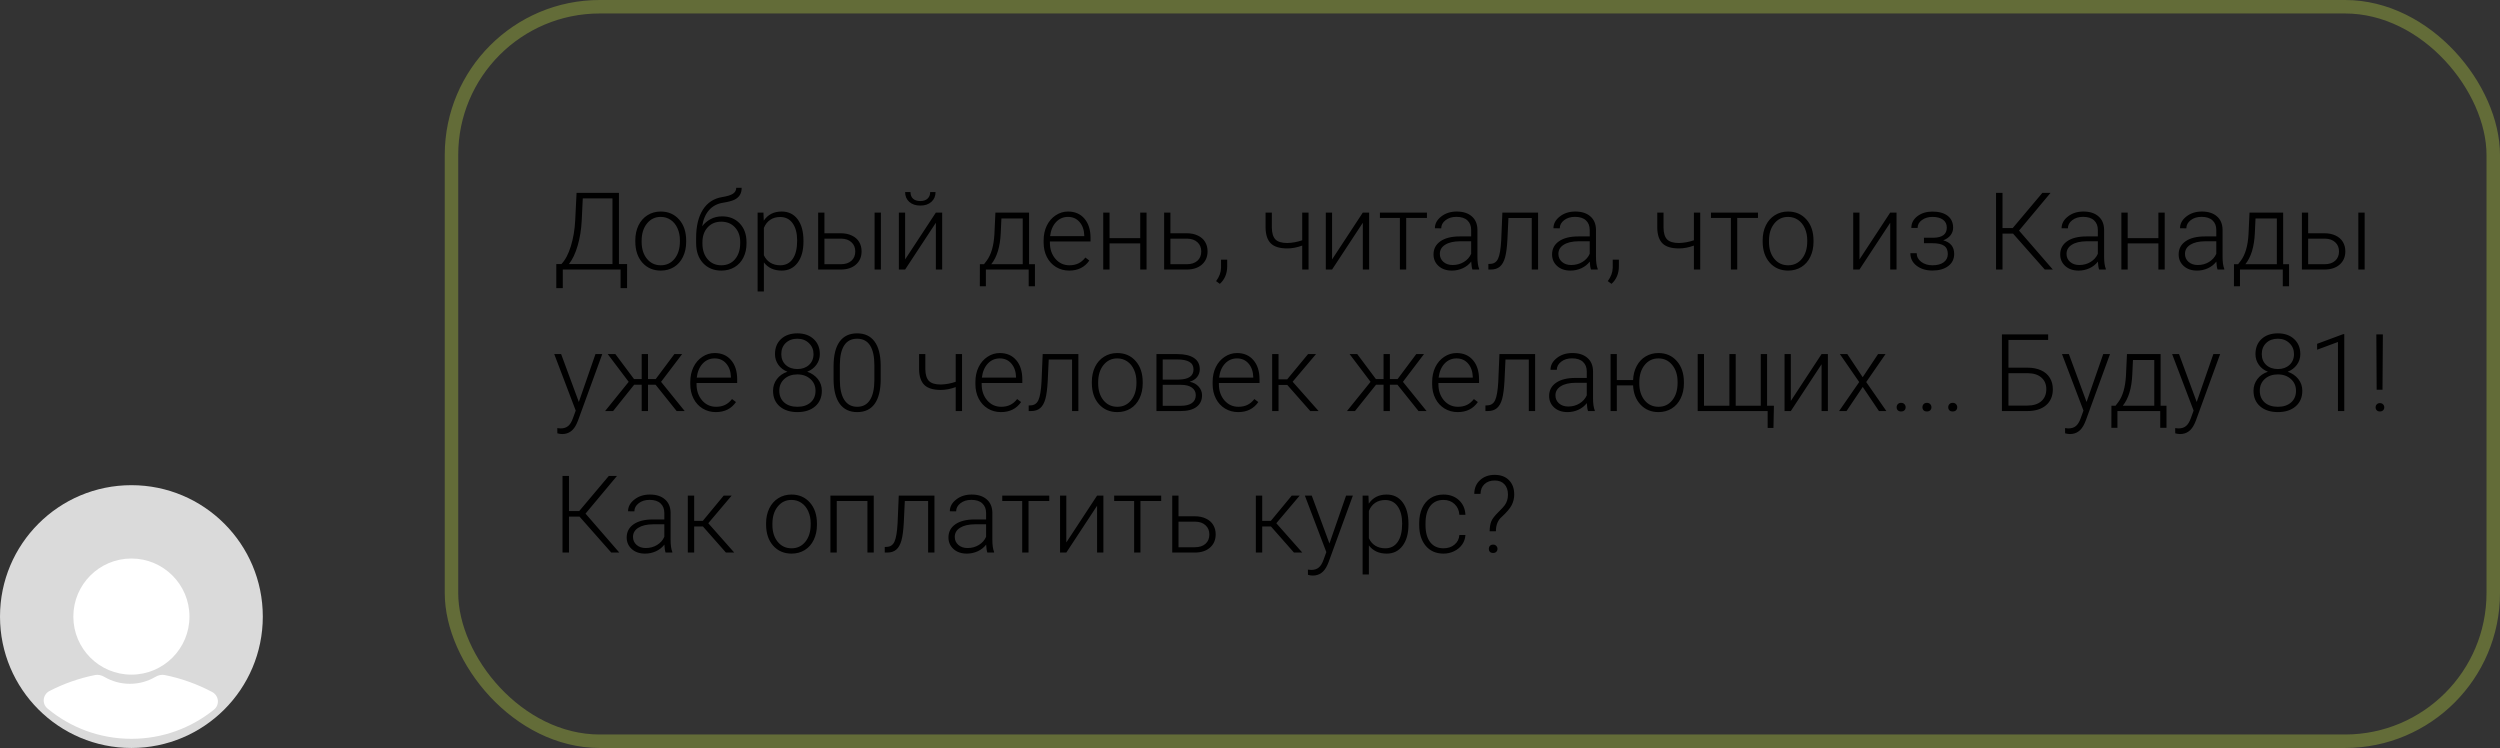
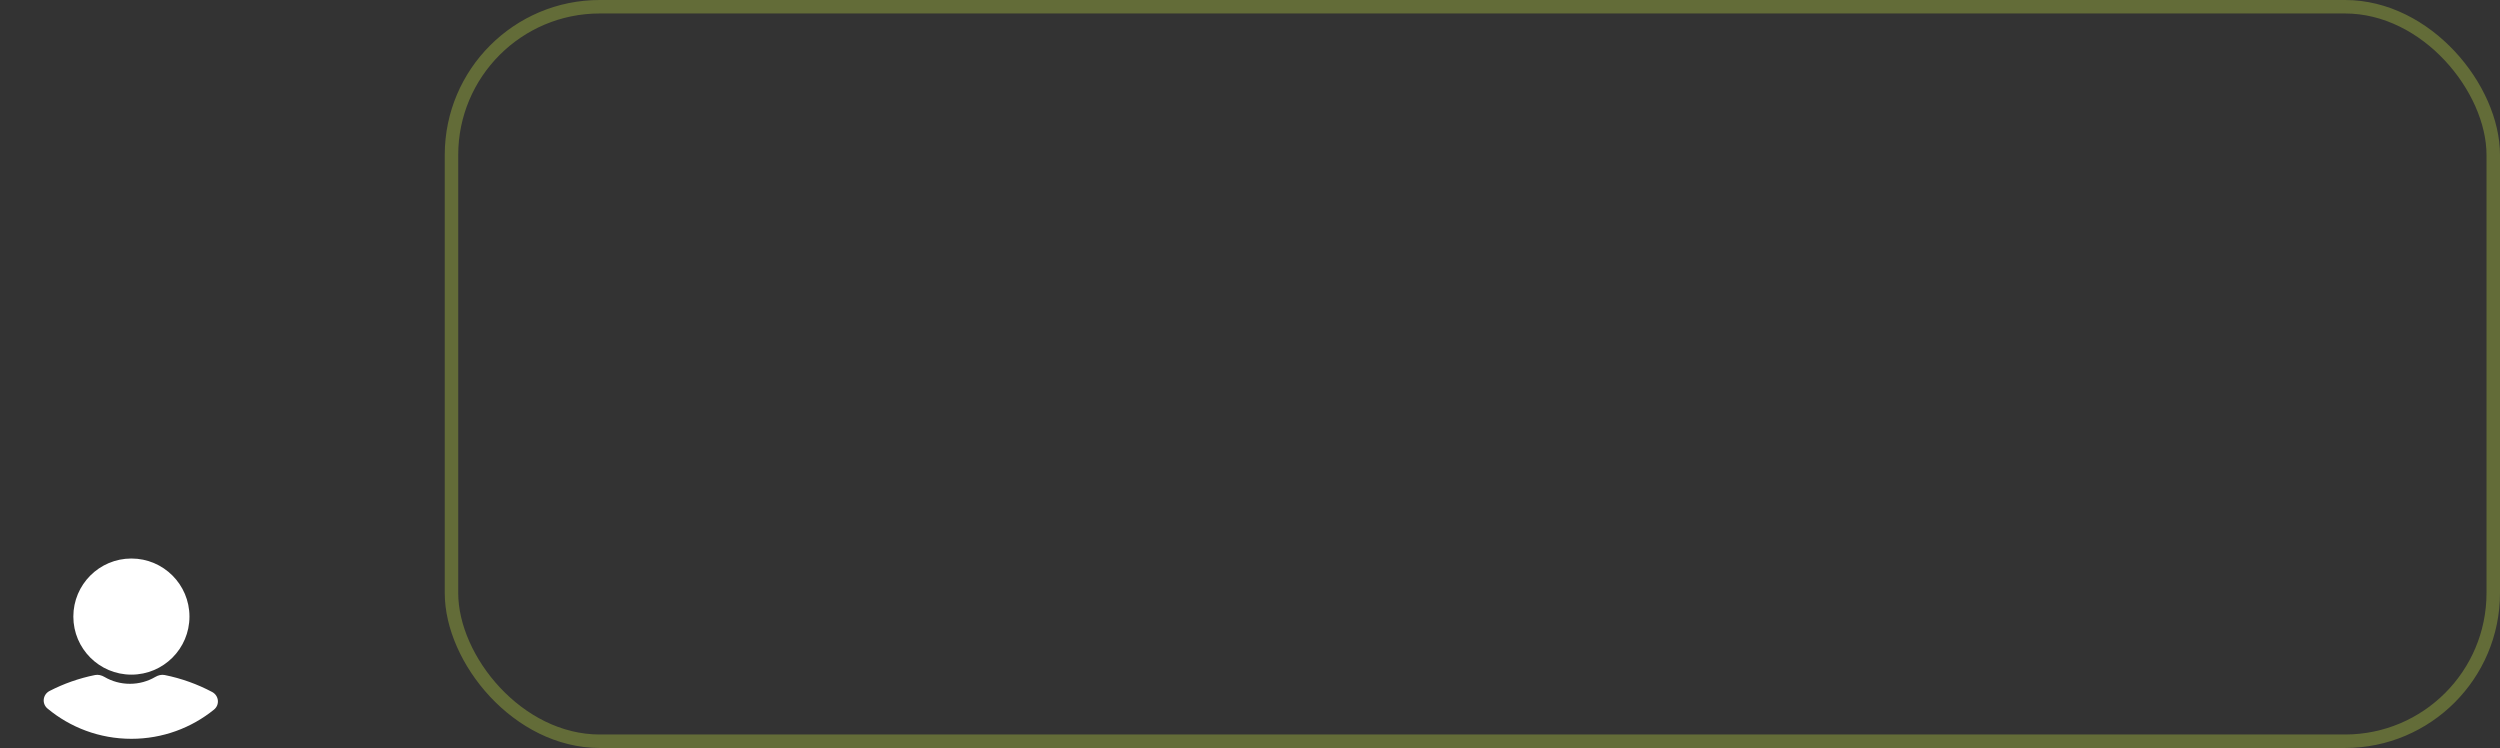
<svg xmlns="http://www.w3.org/2000/svg" width="371" height="111" viewBox="0 0 371 111" fill="none">
  <rect x="0" y="0" width="371" height="111" fill="#333333" stroke="none" />
-   <path d="M91.852 39.188H93.062L93.055 42.758H92.094V40H83.516V42.758H82.555V39.188H83.312C83.891 38.583 84.357 37.703 84.711 36.547C85.07 35.385 85.287 34.115 85.359 32.734L85.562 28.625H91.852V39.188ZM84.43 39.188H90.891V29.445H86.484L86.328 32.703C86.26 34.057 86.06 35.305 85.727 36.445C85.398 37.586 84.966 38.5 84.43 39.188ZM94.281 35.648C94.281 34.836 94.438 34.104 94.75 33.453C95.068 32.802 95.513 32.297 96.086 31.938C96.664 31.573 97.318 31.391 98.047 31.391C99.172 31.391 100.083 31.787 100.781 32.578C101.479 33.365 101.828 34.409 101.828 35.711V35.906C101.828 36.724 101.669 37.461 101.352 38.117C101.039 38.768 100.596 39.271 100.023 39.625C99.451 39.979 98.797 40.156 98.062 40.156C96.943 40.156 96.031 39.763 95.328 38.977C94.63 38.185 94.281 37.138 94.281 35.836V35.648ZM95.219 35.906C95.219 36.917 95.479 37.747 96 38.398C96.526 39.044 97.213 39.367 98.062 39.367C98.906 39.367 99.588 39.044 100.109 38.398C100.635 37.747 100.898 36.891 100.898 35.828V35.648C100.898 35.003 100.779 34.411 100.539 33.875C100.299 33.339 99.963 32.925 99.531 32.633C99.099 32.336 98.604 32.188 98.047 32.188C97.213 32.188 96.534 32.516 96.008 33.172C95.482 33.823 95.219 34.677 95.219 35.734V35.906ZM107.172 32.109C108.245 32.109 109.115 32.461 109.781 33.164C110.448 33.862 110.781 34.789 110.781 35.945V36.148C110.781 36.914 110.628 37.604 110.32 38.219C110.018 38.828 109.581 39.305 109.008 39.648C108.44 39.987 107.786 40.156 107.047 40.156C105.932 40.156 105.029 39.786 104.336 39.047C103.648 38.302 103.305 37.31 103.305 36.07V35.32C103.305 33.57 103.638 32.172 104.305 31.125C104.971 30.078 105.919 29.453 107.148 29.25C107.924 29.125 108.469 28.956 108.781 28.742C109.099 28.529 109.258 28.237 109.258 27.867H110.062C110.062 28.305 109.971 28.667 109.789 28.953C109.607 29.24 109.333 29.471 108.969 29.648C108.604 29.82 108.047 29.966 107.297 30.086C106.438 30.221 105.745 30.588 105.219 31.188C104.698 31.781 104.359 32.578 104.203 33.578C104.536 33.141 104.953 32.786 105.453 32.516C105.958 32.245 106.531 32.109 107.172 32.109ZM104.242 35.953V36.148C104.242 37.102 104.5 37.878 105.016 38.477C105.531 39.07 106.208 39.367 107.047 39.367C107.891 39.367 108.568 39.068 109.078 38.469C109.589 37.865 109.844 37.073 109.844 36.094V35.891C109.844 35.01 109.583 34.292 109.062 33.734C108.547 33.177 107.87 32.898 107.031 32.898C106.193 32.898 105.518 33.182 105.008 33.75C104.497 34.312 104.242 35.047 104.242 35.953ZM119.234 35.859C119.234 37.177 118.943 38.224 118.359 39C117.776 39.771 116.995 40.156 116.016 40.156C114.859 40.156 113.974 39.75 113.359 38.938V43.25H112.43V31.547H113.297L113.344 32.742C113.953 31.841 114.836 31.391 115.992 31.391C117.003 31.391 117.794 31.773 118.367 32.539C118.945 33.305 119.234 34.367 119.234 35.727V35.859ZM118.297 35.695C118.297 34.617 118.076 33.766 117.633 33.141C117.19 32.516 116.573 32.203 115.781 32.203C115.208 32.203 114.716 32.341 114.305 32.617C113.893 32.893 113.578 33.294 113.359 33.82V37.875C113.583 38.359 113.904 38.729 114.32 38.984C114.737 39.24 115.229 39.367 115.797 39.367C116.583 39.367 117.195 39.055 117.633 38.43C118.076 37.8 118.297 36.888 118.297 35.695ZM122.344 34.617H124.781C125.406 34.617 125.953 34.732 126.422 34.961C126.896 35.185 127.253 35.497 127.492 35.898C127.737 36.3 127.859 36.766 127.859 37.297C127.859 38.115 127.578 38.771 127.016 39.266C126.458 39.755 125.703 40 124.75 40H121.414V31.547H122.344V34.617ZM122.344 35.414V39.211H124.766C125.438 39.211 125.964 39.042 126.344 38.703C126.729 38.365 126.922 37.901 126.922 37.312C126.922 36.75 126.734 36.297 126.359 35.953C125.99 35.604 125.482 35.425 124.836 35.414H122.344ZM130.727 40H129.789V31.547H130.727V40ZM138.883 31.547H139.82V40H138.883V33.055L134.32 40H133.391V31.547H134.32V38.5L138.883 31.547ZM138.836 28.5C138.836 29.099 138.63 29.583 138.219 29.953C137.812 30.323 137.266 30.508 136.578 30.508C135.901 30.508 135.354 30.326 134.938 29.961C134.526 29.591 134.32 29.104 134.32 28.5H135.117C135.117 28.932 135.245 29.263 135.5 29.492C135.76 29.721 136.12 29.836 136.578 29.836C137.036 29.836 137.393 29.716 137.648 29.477C137.909 29.237 138.039 28.912 138.039 28.5H138.836ZM146.023 39.211L146.438 38.672C147.094 37.781 147.471 36.479 147.57 34.766L147.719 31.547H152.711V39.211H153.586V42.484H152.656V40H146.305V42.484H145.406L145.414 39.211H146.023ZM147.102 39.211H151.773V32.422H148.609L148.508 34.617C148.414 36.633 147.945 38.164 147.102 39.211ZM158.664 40.156C157.945 40.156 157.294 39.979 156.711 39.625C156.133 39.271 155.682 38.779 155.359 38.148C155.036 37.513 154.875 36.802 154.875 36.016V35.68C154.875 34.867 155.031 34.135 155.344 33.484C155.661 32.833 156.102 32.323 156.664 31.953C157.227 31.578 157.836 31.391 158.492 31.391C159.518 31.391 160.331 31.742 160.93 32.445C161.534 33.143 161.836 34.099 161.836 35.312V35.836H155.805V36.016C155.805 36.974 156.078 37.773 156.625 38.414C157.177 39.05 157.87 39.367 158.703 39.367C159.203 39.367 159.643 39.276 160.023 39.094C160.409 38.911 160.758 38.62 161.07 38.219L161.656 38.664C160.969 39.659 159.971 40.156 158.664 40.156ZM158.492 32.188C157.789 32.188 157.195 32.445 156.711 32.961C156.232 33.477 155.94 34.169 155.836 35.039H160.906V34.938C160.88 34.125 160.648 33.464 160.211 32.953C159.773 32.443 159.201 32.188 158.492 32.188ZM170.148 40H169.211V36.125H164.656V40H163.719V31.547H164.656V35.336H169.211V31.547H170.148V40ZM173.688 34.617H176.125C176.75 34.617 177.297 34.732 177.766 34.961C178.24 35.185 178.596 35.497 178.836 35.898C179.081 36.3 179.203 36.766 179.203 37.297C179.203 38.115 178.922 38.771 178.359 39.266C177.802 39.755 177.047 40 176.094 40H172.758V31.547H173.688V34.617ZM173.688 35.414V39.211H176.109C176.781 39.211 177.307 39.042 177.688 38.703C178.073 38.365 178.266 37.901 178.266 37.312C178.266 36.75 178.078 36.297 177.703 35.953C177.333 35.604 176.826 35.425 176.18 35.414H173.688ZM181.023 42.125L180.469 41.719C180.943 41.083 181.188 40.425 181.203 39.742V38.531H182.117V39.508C182.117 40.591 181.753 41.464 181.023 42.125ZM194.188 40H193.25V36.445C192.479 36.727 191.742 36.867 191.039 36.867C189.919 36.867 189.107 36.622 188.602 36.133C188.096 35.638 187.833 34.87 187.812 33.828V31.547H188.742V33.781C188.753 34.589 188.93 35.172 189.273 35.531C189.622 35.885 190.211 36.062 191.039 36.062C191.794 36.042 192.531 35.906 193.25 35.656V31.547H194.188V40ZM202.242 31.547H203.18V40H202.242V33.055L197.68 40H196.75V31.547H197.68V38.5L202.242 31.547ZM211.758 32.344H208.68V40H207.742V32.344H204.781V31.547H211.758V32.344ZM218.508 40C218.414 39.734 218.354 39.341 218.328 38.82C218 39.247 217.581 39.578 217.07 39.812C216.565 40.042 216.029 40.156 215.461 40.156C214.648 40.156 213.99 39.93 213.484 39.477C212.984 39.023 212.734 38.45 212.734 37.758C212.734 36.935 213.076 36.284 213.758 35.805C214.445 35.325 215.401 35.086 216.625 35.086H218.32V34.125C218.32 33.521 218.133 33.047 217.758 32.703C217.388 32.354 216.846 32.18 216.133 32.18C215.482 32.18 214.943 32.346 214.516 32.68C214.089 33.013 213.875 33.414 213.875 33.883L212.938 33.875C212.938 33.203 213.25 32.622 213.875 32.133C214.5 31.638 215.268 31.391 216.18 31.391C217.122 31.391 217.865 31.628 218.406 32.102C218.953 32.57 219.234 33.227 219.25 34.07V38.07C219.25 38.888 219.336 39.5 219.508 39.906V40H218.508ZM215.57 39.328C216.195 39.328 216.753 39.177 217.242 38.875C217.737 38.573 218.096 38.169 218.32 37.664V35.805H216.648C215.716 35.815 214.987 35.987 214.461 36.32C213.935 36.648 213.672 37.102 213.672 37.68C213.672 38.154 213.846 38.547 214.195 38.859C214.549 39.172 215.008 39.328 215.57 39.328ZM228.25 31.547V40H227.312V32.352H223.852L223.703 35.516C223.641 36.688 223.523 37.583 223.352 38.203C223.18 38.818 222.924 39.271 222.586 39.562C222.247 39.854 221.797 40 221.234 40H220.875V39.172L221.164 39.156C221.701 39.146 222.086 38.885 222.32 38.375C222.555 37.865 222.708 36.953 222.781 35.641L222.953 31.547H228.25ZM236.102 40C236.008 39.734 235.948 39.341 235.922 38.82C235.594 39.247 235.174 39.578 234.664 39.812C234.159 40.042 233.622 40.156 233.055 40.156C232.242 40.156 231.583 39.93 231.078 39.477C230.578 39.023 230.328 38.45 230.328 37.758C230.328 36.935 230.669 36.284 231.352 35.805C232.039 35.325 232.995 35.086 234.219 35.086H235.914V34.125C235.914 33.521 235.727 33.047 235.352 32.703C234.982 32.354 234.44 32.18 233.727 32.18C233.076 32.18 232.536 32.346 232.109 32.68C231.682 33.013 231.469 33.414 231.469 33.883L230.531 33.875C230.531 33.203 230.844 32.622 231.469 32.133C232.094 31.638 232.862 31.391 233.773 31.391C234.716 31.391 235.458 31.628 236 32.102C236.547 32.57 236.828 33.227 236.844 34.07V38.07C236.844 38.888 236.93 39.5 237.102 39.906V40H236.102ZM233.164 39.328C233.789 39.328 234.346 39.177 234.836 38.875C235.331 38.573 235.69 38.169 235.914 37.664V35.805H234.242C233.31 35.815 232.581 35.987 232.055 36.32C231.529 36.648 231.266 37.102 231.266 37.68C231.266 38.154 231.44 38.547 231.789 38.859C232.143 39.172 232.602 39.328 233.164 39.328ZM239.148 42.125L238.594 41.719C239.068 41.083 239.312 40.425 239.328 39.742V38.531H240.242V39.508C240.242 40.591 239.878 41.464 239.148 42.125ZM252.312 40H251.375V36.445C250.604 36.727 249.867 36.867 249.164 36.867C248.044 36.867 247.232 36.622 246.727 36.133C246.221 35.638 245.958 34.87 245.938 33.828V31.547H246.867V33.781C246.878 34.589 247.055 35.172 247.398 35.531C247.747 35.885 248.336 36.062 249.164 36.062C249.919 36.042 250.656 35.906 251.375 35.656V31.547H252.312V40ZM260.883 32.344H257.805V40H256.867V32.344H253.906V31.547H260.883V32.344ZM261.578 35.648C261.578 34.836 261.734 34.104 262.047 33.453C262.365 32.802 262.81 32.297 263.383 31.938C263.961 31.573 264.615 31.391 265.344 31.391C266.469 31.391 267.38 31.787 268.078 32.578C268.776 33.365 269.125 34.409 269.125 35.711V35.906C269.125 36.724 268.966 37.461 268.648 38.117C268.336 38.768 267.893 39.271 267.32 39.625C266.747 39.979 266.094 40.156 265.359 40.156C264.24 40.156 263.328 39.763 262.625 38.977C261.927 38.185 261.578 37.138 261.578 35.836V35.648ZM262.516 35.906C262.516 36.917 262.776 37.747 263.297 38.398C263.823 39.044 264.51 39.367 265.359 39.367C266.203 39.367 266.885 39.044 267.406 38.398C267.932 37.747 268.195 36.891 268.195 35.828V35.648C268.195 35.003 268.076 34.411 267.836 33.875C267.596 33.339 267.26 32.925 266.828 32.633C266.396 32.336 265.901 32.188 265.344 32.188C264.51 32.188 263.831 32.516 263.305 33.172C262.779 33.823 262.516 34.677 262.516 35.734V35.906ZM280.508 31.547H281.445V40H280.508V33.055L275.945 40H275.016V31.547H275.945V38.5L280.508 31.547ZM288.906 33.781C288.906 33.271 288.716 32.878 288.336 32.602C287.956 32.325 287.432 32.188 286.766 32.188C286.161 32.188 285.643 32.344 285.211 32.656C284.784 32.964 284.57 33.354 284.57 33.828H283.641C283.641 33.125 283.94 32.544 284.539 32.086C285.143 31.628 285.885 31.398 286.766 31.398C287.734 31.398 288.49 31.607 289.031 32.023C289.573 32.44 289.844 33.031 289.844 33.797C289.844 34.203 289.719 34.57 289.469 34.898C289.219 35.227 288.854 35.482 288.375 35.664C289.458 35.961 290 36.633 290 37.68C290 38.44 289.706 39.042 289.117 39.484C288.529 39.927 287.747 40.148 286.773 40.148C285.831 40.148 285.049 39.911 284.43 39.438C283.81 38.964 283.5 38.344 283.5 37.578H284.438C284.438 38.089 284.661 38.516 285.109 38.859C285.562 39.198 286.117 39.367 286.773 39.367C287.487 39.367 288.044 39.219 288.445 38.922C288.852 38.62 289.055 38.211 289.055 37.695C289.055 37.128 288.87 36.719 288.5 36.469C288.13 36.219 287.565 36.094 286.805 36.094H285.516V35.281H286.961C288.258 35.25 288.906 34.75 288.906 33.781ZM298.734 34.664H297.172V40H296.211V28.625H297.172V33.844H298.688L303.086 28.625H304.297L299.625 34.219L304.641 40H303.445L298.734 34.664ZM311.508 40C311.414 39.734 311.354 39.341 311.328 38.82C311 39.247 310.581 39.578 310.07 39.812C309.565 40.042 309.029 40.156 308.461 40.156C307.648 40.156 306.99 39.93 306.484 39.477C305.984 39.023 305.734 38.45 305.734 37.758C305.734 36.935 306.076 36.284 306.758 35.805C307.445 35.325 308.401 35.086 309.625 35.086H311.32V34.125C311.32 33.521 311.133 33.047 310.758 32.703C310.388 32.354 309.846 32.18 309.133 32.18C308.482 32.18 307.943 32.346 307.516 32.68C307.089 33.013 306.875 33.414 306.875 33.883L305.938 33.875C305.938 33.203 306.25 32.622 306.875 32.133C307.5 31.638 308.268 31.391 309.18 31.391C310.122 31.391 310.865 31.628 311.406 32.102C311.953 32.57 312.234 33.227 312.25 34.07V38.07C312.25 38.888 312.336 39.5 312.508 39.906V40H311.508ZM308.57 39.328C309.195 39.328 309.753 39.177 310.242 38.875C310.737 38.573 311.096 38.169 311.32 37.664V35.805H309.648C308.716 35.815 307.987 35.987 307.461 36.32C306.935 36.648 306.672 37.102 306.672 37.68C306.672 38.154 306.846 38.547 307.195 38.859C307.549 39.172 308.008 39.328 308.57 39.328ZM321.242 40H320.305V36.125H315.75V40H314.812V31.547H315.75V35.336H320.305V31.547H321.242V40ZM329.086 40C328.992 39.734 328.932 39.341 328.906 38.82C328.578 39.247 328.159 39.578 327.648 39.812C327.143 40.042 326.607 40.156 326.039 40.156C325.227 40.156 324.568 39.93 324.062 39.477C323.562 39.023 323.312 38.45 323.312 37.758C323.312 36.935 323.654 36.284 324.336 35.805C325.023 35.325 325.979 35.086 327.203 35.086H328.898V34.125C328.898 33.521 328.711 33.047 328.336 32.703C327.966 32.354 327.424 32.18 326.711 32.18C326.06 32.18 325.521 32.346 325.094 32.68C324.667 33.013 324.453 33.414 324.453 33.883L323.516 33.875C323.516 33.203 323.828 32.622 324.453 32.133C325.078 31.638 325.846 31.391 326.758 31.391C327.701 31.391 328.443 31.628 328.984 32.102C329.531 32.57 329.812 33.227 329.828 34.07V38.07C329.828 38.888 329.914 39.5 330.086 39.906V40H329.086ZM326.148 39.328C326.773 39.328 327.331 39.177 327.82 38.875C328.315 38.573 328.674 38.169 328.898 37.664V35.805H327.227C326.294 35.815 325.565 35.987 325.039 36.32C324.513 36.648 324.25 37.102 324.25 37.68C324.25 38.154 324.424 38.547 324.773 38.859C325.128 39.172 325.586 39.328 326.148 39.328ZM332.133 39.211L332.547 38.672C333.203 37.781 333.581 36.479 333.68 34.766L333.828 31.547H338.82V39.211H339.695V42.484H338.766V40H332.414V42.484H331.516L331.523 39.211H332.133ZM333.211 39.211H337.883V32.422H334.719L334.617 34.617C334.523 36.633 334.055 38.164 333.211 39.211ZM342.531 34.617H344.969C345.594 34.617 346.141 34.732 346.609 34.961C347.083 35.185 347.44 35.497 347.68 35.898C347.924 36.3 348.047 36.766 348.047 37.297C348.047 38.115 347.766 38.771 347.203 39.266C346.646 39.755 345.891 40 344.938 40H341.602V31.547H342.531V34.617ZM342.531 35.414V39.211H344.953C345.625 39.211 346.151 39.042 346.531 38.703C346.917 38.365 347.109 37.901 347.109 37.312C347.109 36.75 346.922 36.297 346.547 35.953C346.177 35.604 345.669 35.425 345.023 35.414H342.531ZM350.914 40H349.977V31.547H350.914V40ZM85.898 59.656L88.367 52.547H89.375L85.766 62.438L85.578 62.875C85.115 63.901 84.398 64.414 83.43 64.414C83.206 64.414 82.966 64.378 82.711 64.305L82.703 63.531L83.188 63.578C83.646 63.578 84.016 63.464 84.297 63.234C84.583 63.01 84.826 62.622 85.023 62.07L85.438 60.93L82.25 52.547H83.273L85.898 59.656ZM97.289 57.094H96.164V61H95.227V57.094H94.109L90.984 61H89.797L93.297 56.664L90.188 52.547H91.32L94.094 56.258H95.227V52.547H96.164V56.258H97.305L100.078 52.547H101.227L98.102 56.664L101.609 61H100.414L97.289 57.094ZM106.227 61.156C105.508 61.156 104.857 60.979 104.273 60.625C103.695 60.271 103.245 59.779 102.922 59.148C102.599 58.513 102.438 57.802 102.438 57.016V56.68C102.438 55.867 102.594 55.135 102.906 54.484C103.224 53.833 103.664 53.323 104.227 52.953C104.789 52.578 105.398 52.391 106.055 52.391C107.081 52.391 107.893 52.742 108.492 53.445C109.096 54.143 109.398 55.099 109.398 56.312V56.836H103.367V57.016C103.367 57.974 103.641 58.773 104.188 59.414C104.74 60.05 105.432 60.367 106.266 60.367C106.766 60.367 107.206 60.276 107.586 60.094C107.971 59.911 108.32 59.62 108.633 59.219L109.219 59.664C108.531 60.659 107.534 61.156 106.227 61.156ZM106.055 53.188C105.352 53.188 104.758 53.445 104.273 53.961C103.794 54.477 103.503 55.169 103.398 56.039H108.469V55.938C108.443 55.125 108.211 54.464 107.773 53.953C107.336 53.443 106.763 53.188 106.055 53.188ZM121.664 52.555C121.664 53.143 121.492 53.672 121.148 54.141C120.805 54.604 120.352 54.945 119.789 55.164C120.445 55.388 120.971 55.75 121.367 56.25C121.763 56.75 121.961 57.328 121.961 57.984C121.961 58.958 121.63 59.732 120.969 60.305C120.307 60.872 119.432 61.156 118.344 61.156C117.245 61.156 116.365 60.872 115.703 60.305C115.047 59.737 114.719 58.964 114.719 57.984C114.719 57.339 114.909 56.763 115.289 56.258C115.669 55.753 116.19 55.388 116.852 55.164C116.289 54.945 115.841 54.604 115.508 54.141C115.174 53.672 115.008 53.143 115.008 52.555C115.008 51.612 115.31 50.862 115.914 50.305C116.523 49.747 117.328 49.469 118.328 49.469C119.328 49.469 120.133 49.75 120.742 50.312C121.357 50.875 121.664 51.622 121.664 52.555ZM121.023 57.992C121.023 57.284 120.771 56.703 120.266 56.25C119.76 55.792 119.115 55.562 118.328 55.562C117.542 55.562 116.898 55.786 116.398 56.234C115.898 56.682 115.648 57.268 115.648 57.992C115.648 58.716 115.891 59.294 116.375 59.727C116.859 60.154 117.516 60.367 118.344 60.367C119.151 60.367 119.799 60.154 120.289 59.727C120.779 59.3 121.023 58.721 121.023 57.992ZM120.727 52.547C120.727 51.896 120.5 51.354 120.047 50.922C119.599 50.484 119.026 50.266 118.328 50.266C117.62 50.266 117.044 50.477 116.602 50.898C116.164 51.315 115.945 51.865 115.945 52.547C115.945 53.214 116.164 53.75 116.602 54.156C117.044 54.562 117.622 54.766 118.336 54.766C119.039 54.766 119.612 54.562 120.055 54.156C120.503 53.745 120.727 53.208 120.727 52.547ZM130.695 56.258C130.695 57.862 130.401 59.081 129.812 59.914C129.224 60.742 128.357 61.156 127.211 61.156C126.086 61.156 125.224 60.75 124.625 59.938C124.026 59.12 123.719 57.932 123.703 56.375V54.336C123.703 52.737 124 51.526 124.594 50.703C125.188 49.88 126.055 49.469 127.195 49.469C128.32 49.469 129.18 49.867 129.773 50.664C130.367 51.456 130.674 52.625 130.695 54.172V56.258ZM129.758 54.219C129.758 52.917 129.544 51.932 129.117 51.266C128.695 50.599 128.055 50.266 127.195 50.266C126.352 50.266 125.716 50.591 125.289 51.242C124.862 51.893 124.643 52.854 124.633 54.125V56.359C124.633 57.656 124.852 58.648 125.289 59.336C125.732 60.023 126.372 60.367 127.211 60.367C128.044 60.367 128.674 60.031 129.102 59.359C129.534 58.688 129.753 57.703 129.758 56.406V54.219ZM142.766 61H141.828V57.445C141.057 57.727 140.32 57.867 139.617 57.867C138.497 57.867 137.685 57.622 137.18 57.133C136.674 56.638 136.411 55.87 136.391 54.828V52.547H137.32V54.781C137.331 55.589 137.508 56.172 137.852 56.531C138.201 56.885 138.789 57.062 139.617 57.062C140.372 57.042 141.109 56.906 141.828 56.656V52.547H142.766V61ZM148.539 61.156C147.82 61.156 147.169 60.979 146.586 60.625C146.008 60.271 145.557 59.779 145.234 59.148C144.911 58.513 144.75 57.802 144.75 57.016V56.68C144.75 55.867 144.906 55.135 145.219 54.484C145.536 53.833 145.977 53.323 146.539 52.953C147.102 52.578 147.711 52.391 148.367 52.391C149.393 52.391 150.206 52.742 150.805 53.445C151.409 54.143 151.711 55.099 151.711 56.312V56.836H145.68V57.016C145.68 57.974 145.953 58.773 146.5 59.414C147.052 60.05 147.745 60.367 148.578 60.367C149.078 60.367 149.518 60.276 149.898 60.094C150.284 59.911 150.633 59.62 150.945 59.219L151.531 59.664C150.844 60.659 149.846 61.156 148.539 61.156ZM148.367 53.188C147.664 53.188 147.07 53.445 146.586 53.961C146.107 54.477 145.815 55.169 145.711 56.039H150.781V55.938C150.755 55.125 150.523 54.464 150.086 53.953C149.648 53.443 149.076 53.188 148.367 53.188ZM160.031 52.547V61H159.094V53.352H155.633L155.484 56.516C155.422 57.688 155.305 58.583 155.133 59.203C154.961 59.818 154.706 60.271 154.367 60.562C154.029 60.854 153.578 61 153.016 61H152.656V60.172L152.945 60.156C153.482 60.146 153.867 59.885 154.102 59.375C154.336 58.865 154.49 57.953 154.562 56.641L154.734 52.547H160.031ZM162.031 56.648C162.031 55.836 162.188 55.104 162.5 54.453C162.818 53.802 163.263 53.297 163.836 52.938C164.414 52.573 165.068 52.391 165.797 52.391C166.922 52.391 167.833 52.786 168.531 53.578C169.229 54.365 169.578 55.409 169.578 56.711V56.906C169.578 57.724 169.419 58.461 169.102 59.117C168.789 59.768 168.346 60.271 167.773 60.625C167.201 60.979 166.547 61.156 165.812 61.156C164.693 61.156 163.781 60.763 163.078 59.977C162.38 59.185 162.031 58.138 162.031 56.836V56.648ZM162.969 56.906C162.969 57.917 163.229 58.747 163.75 59.398C164.276 60.044 164.964 60.367 165.812 60.367C166.656 60.367 167.339 60.044 167.859 59.398C168.385 58.747 168.648 57.891 168.648 56.828V56.648C168.648 56.003 168.529 55.411 168.289 54.875C168.049 54.339 167.714 53.925 167.281 53.633C166.849 53.336 166.354 53.188 165.797 53.188C164.964 53.188 164.284 53.516 163.758 54.172C163.232 54.823 162.969 55.677 162.969 56.734V56.906ZM171.617 61V52.547H174.719C175.792 52.547 176.615 52.74 177.188 53.125C177.76 53.505 178.047 54.065 178.047 54.805C178.047 55.227 177.919 55.604 177.664 55.938C177.409 56.266 177.036 56.505 176.547 56.656C177.099 56.76 177.542 56.997 177.875 57.367C178.214 57.737 178.383 58.167 178.383 58.656C178.383 59.401 178.107 59.979 177.555 60.391C177.008 60.797 176.232 61 175.227 61H171.617ZM172.547 57.109V60.219H175.258C175.961 60.219 176.503 60.083 176.883 59.812C177.263 59.542 177.453 59.151 177.453 58.641C177.453 58.172 177.263 57.8 176.883 57.523C176.503 57.247 175.961 57.109 175.258 57.109H172.547ZM172.547 56.328H174.914C176.383 56.307 177.117 55.807 177.117 54.828C177.117 54.312 176.914 53.938 176.508 53.703C176.107 53.464 175.51 53.344 174.719 53.344H172.547V56.328ZM183.742 61.156C183.023 61.156 182.372 60.979 181.789 60.625C181.211 60.271 180.76 59.779 180.438 59.148C180.115 58.513 179.953 57.802 179.953 57.016V56.68C179.953 55.867 180.109 55.135 180.422 54.484C180.74 53.833 181.18 53.323 181.742 52.953C182.305 52.578 182.914 52.391 183.57 52.391C184.596 52.391 185.409 52.742 186.008 53.445C186.612 54.143 186.914 55.099 186.914 56.312V56.836H180.883V57.016C180.883 57.974 181.156 58.773 181.703 59.414C182.255 60.05 182.948 60.367 183.781 60.367C184.281 60.367 184.721 60.276 185.102 60.094C185.487 59.911 185.836 59.62 186.148 59.219L186.734 59.664C186.047 60.659 185.049 61.156 183.742 61.156ZM183.57 53.188C182.867 53.188 182.273 53.445 181.789 53.961C181.31 54.477 181.018 55.169 180.914 56.039H185.984V55.938C185.958 55.125 185.727 54.464 185.289 53.953C184.852 53.443 184.279 53.188 183.57 53.188ZM191.031 57.125H189.734V61H188.789V52.547H189.734V56.297H191.016L194.117 52.547H195.297L191.828 56.648L195.68 61H194.445L191.031 57.125ZM207.383 57.094H206.258V61H205.32V57.094H204.203L201.078 61H199.891L203.391 56.664L200.281 52.547H201.414L204.188 56.258H205.32V52.547H206.258V56.258H207.398L210.172 52.547H211.32L208.195 56.664L211.703 61H210.508L207.383 57.094ZM216.32 61.156C215.602 61.156 214.951 60.979 214.367 60.625C213.789 60.271 213.339 59.779 213.016 59.148C212.693 58.513 212.531 57.802 212.531 57.016V56.68C212.531 55.867 212.688 55.135 213 54.484C213.318 53.833 213.758 53.323 214.32 52.953C214.883 52.578 215.492 52.391 216.148 52.391C217.174 52.391 217.987 52.742 218.586 53.445C219.19 54.143 219.492 55.099 219.492 56.312V56.836H213.461V57.016C213.461 57.974 213.734 58.773 214.281 59.414C214.833 60.05 215.526 60.367 216.359 60.367C216.859 60.367 217.299 60.276 217.68 60.094C218.065 59.911 218.414 59.62 218.727 59.219L219.312 59.664C218.625 60.659 217.628 61.156 216.32 61.156ZM216.148 53.188C215.445 53.188 214.852 53.445 214.367 53.961C213.888 54.477 213.596 55.169 213.492 56.039H218.562V55.938C218.536 55.125 218.305 54.464 217.867 53.953C217.43 53.443 216.857 53.188 216.148 53.188ZM227.812 52.547V61H226.875V53.352H223.414L223.266 56.516C223.203 57.688 223.086 58.583 222.914 59.203C222.742 59.818 222.487 60.271 222.148 60.562C221.81 60.854 221.359 61 220.797 61H220.438V60.172L220.727 60.156C221.263 60.146 221.648 59.885 221.883 59.375C222.117 58.865 222.271 57.953 222.344 56.641L222.516 52.547H227.812ZM235.664 61C235.57 60.734 235.51 60.341 235.484 59.82C235.156 60.247 234.737 60.578 234.227 60.812C233.721 61.042 233.185 61.156 232.617 61.156C231.805 61.156 231.146 60.93 230.641 60.477C230.141 60.023 229.891 59.45 229.891 58.758C229.891 57.935 230.232 57.284 230.914 56.805C231.602 56.325 232.557 56.086 233.781 56.086H235.477V55.125C235.477 54.521 235.289 54.047 234.914 53.703C234.544 53.354 234.003 53.18 233.289 53.18C232.638 53.18 232.099 53.346 231.672 53.68C231.245 54.013 231.031 54.414 231.031 54.883L230.094 54.875C230.094 54.203 230.406 53.622 231.031 53.133C231.656 52.638 232.424 52.391 233.336 52.391C234.279 52.391 235.021 52.628 235.562 53.102C236.109 53.57 236.391 54.227 236.406 55.07V59.07C236.406 59.888 236.492 60.5 236.664 60.906V61H235.664ZM232.727 60.328C233.352 60.328 233.909 60.177 234.398 59.875C234.893 59.573 235.253 59.169 235.477 58.664V56.805H233.805C232.872 56.815 232.143 56.987 231.617 57.32C231.091 57.648 230.828 58.102 230.828 58.68C230.828 59.154 231.003 59.547 231.352 59.859C231.706 60.172 232.164 60.328 232.727 60.328ZM239.938 56.398H242.352C242.378 55.628 242.555 54.935 242.883 54.32C243.211 53.7 243.656 53.224 244.219 52.891C244.781 52.557 245.411 52.391 246.109 52.391C247.229 52.391 248.138 52.786 248.836 53.578C249.539 54.37 249.891 55.417 249.891 56.719V56.906C249.891 57.719 249.732 58.453 249.414 59.109C249.096 59.766 248.651 60.271 248.078 60.625C247.505 60.979 246.854 61.156 246.125 61.156C245.047 61.156 244.161 60.792 243.469 60.062C242.776 59.328 242.404 58.372 242.352 57.195H239.938V61H239.008V52.547H239.938V56.398ZM243.273 56.906C243.273 57.917 243.534 58.747 244.055 59.398C244.581 60.044 245.271 60.367 246.125 60.367C246.964 60.367 247.643 60.044 248.164 59.398C248.69 58.747 248.953 57.891 248.953 56.828V56.648C248.953 55.648 248.69 54.823 248.164 54.172C247.638 53.516 246.953 53.188 246.109 53.188C245.271 53.188 244.589 53.516 244.062 54.172C243.536 54.823 243.273 55.677 243.273 56.734V56.906ZM252.875 52.547V60.211H256.641V52.547H257.578V60.211H261.297V52.547H262.234V60.211H263.25L263.18 63.508H262.32V61H251.938V52.547H252.875ZM270.32 52.547H271.258V61H270.32V54.055L265.758 61H264.828V52.547H265.758V59.5L270.32 52.547ZM276.422 55.977L278.703 52.547H279.812L276.945 56.695L279.938 61H278.836L276.43 57.422L274.023 61H272.922L275.906 56.695L273.039 52.547H274.141L276.422 55.977ZM281.461 60.438C281.461 60.255 281.518 60.102 281.633 59.977C281.753 59.846 281.917 59.781 282.125 59.781C282.333 59.781 282.497 59.846 282.617 59.977C282.737 60.102 282.797 60.255 282.797 60.438C282.797 60.62 282.737 60.771 282.617 60.891C282.497 61.005 282.333 61.062 282.125 61.062C281.917 61.062 281.753 61.005 281.633 60.891C281.518 60.771 281.461 60.62 281.461 60.438ZM285.289 60.438C285.289 60.255 285.346 60.102 285.461 59.977C285.581 59.846 285.745 59.781 285.953 59.781C286.161 59.781 286.326 59.846 286.445 59.977C286.565 60.102 286.625 60.255 286.625 60.438C286.625 60.62 286.565 60.771 286.445 60.891C286.326 61.005 286.161 61.062 285.953 61.062C285.745 61.062 285.581 61.005 285.461 60.891C285.346 60.771 285.289 60.62 285.289 60.438ZM289.117 60.438C289.117 60.255 289.174 60.102 289.289 59.977C289.409 59.846 289.573 59.781 289.781 59.781C289.99 59.781 290.154 59.846 290.273 59.977C290.393 60.102 290.453 60.255 290.453 60.438C290.453 60.62 290.393 60.771 290.273 60.891C290.154 61.005 289.99 61.062 289.781 61.062C289.573 61.062 289.409 61.005 289.289 60.891C289.174 60.771 289.117 60.62 289.117 60.438ZM303.945 50.445H298.055V54.562H300.875C301.651 54.562 302.323 54.693 302.891 54.953C303.458 55.208 303.891 55.578 304.188 56.062C304.49 56.542 304.641 57.109 304.641 57.766C304.641 58.771 304.305 59.562 303.633 60.141C302.961 60.714 302.031 61 300.844 61H297.086V49.625H303.945V50.445ZM298.055 55.383V60.188H300.867C301.747 60.188 302.435 59.971 302.93 59.539C303.424 59.102 303.672 58.505 303.672 57.75C303.672 57.031 303.432 56.461 302.953 56.039C302.474 55.612 301.802 55.393 300.938 55.383H298.055ZM309.648 59.656L312.117 52.547H313.125L309.516 62.438L309.328 62.875C308.865 63.901 308.148 64.414 307.18 64.414C306.956 64.414 306.716 64.378 306.461 64.305L306.453 63.531L306.938 63.578C307.396 63.578 307.766 63.464 308.047 63.234C308.333 63.01 308.576 62.622 308.773 62.07L309.188 60.93L306 52.547H307.023L309.648 59.656ZM313.945 60.211L314.359 59.672C315.016 58.781 315.393 57.479 315.492 55.766L315.641 52.547H320.633V60.211H321.508V63.484H320.578V61H314.227V63.484H313.328L313.336 60.211H313.945ZM315.023 60.211H319.695V53.422H316.531L316.43 55.617C316.336 57.633 315.867 59.164 315.023 60.211ZM325.992 59.656L328.461 52.547H329.469L325.859 62.438L325.672 62.875C325.208 63.901 324.492 64.414 323.523 64.414C323.299 64.414 323.06 64.378 322.805 64.305L322.797 63.531L323.281 63.578C323.74 63.578 324.109 63.464 324.391 63.234C324.677 63.01 324.919 62.622 325.117 62.07L325.531 60.93L322.344 52.547H323.367L325.992 59.656ZM341.367 52.555C341.367 53.143 341.195 53.672 340.852 54.141C340.508 54.604 340.055 54.945 339.492 55.164C340.148 55.388 340.674 55.75 341.07 56.25C341.466 56.75 341.664 57.328 341.664 57.984C341.664 58.958 341.333 59.732 340.672 60.305C340.01 60.872 339.135 61.156 338.047 61.156C336.948 61.156 336.068 60.872 335.406 60.305C334.75 59.737 334.422 58.964 334.422 57.984C334.422 57.339 334.612 56.763 334.992 56.258C335.372 55.753 335.893 55.388 336.555 55.164C335.992 54.945 335.544 54.604 335.211 54.141C334.878 53.672 334.711 53.143 334.711 52.555C334.711 51.612 335.013 50.862 335.617 50.305C336.227 49.747 337.031 49.469 338.031 49.469C339.031 49.469 339.836 49.75 340.445 50.312C341.06 50.875 341.367 51.622 341.367 52.555ZM340.727 57.992C340.727 57.284 340.474 56.703 339.969 56.25C339.464 55.792 338.818 55.562 338.031 55.562C337.245 55.562 336.602 55.786 336.102 56.234C335.602 56.682 335.352 57.268 335.352 57.992C335.352 58.716 335.594 59.294 336.078 59.727C336.562 60.154 337.219 60.367 338.047 60.367C338.854 60.367 339.503 60.154 339.992 59.727C340.482 59.3 340.727 58.721 340.727 57.992ZM340.43 52.547C340.43 51.896 340.203 51.354 339.75 50.922C339.302 50.484 338.729 50.266 338.031 50.266C337.323 50.266 336.747 50.477 336.305 50.898C335.867 51.315 335.648 51.865 335.648 52.547C335.648 53.214 335.867 53.75 336.305 54.156C336.747 54.562 337.326 54.766 338.039 54.766C338.742 54.766 339.315 54.562 339.758 54.156C340.206 53.745 340.43 53.208 340.43 52.547ZM347.891 61H346.953V50.75L343.859 51.898V51.023L347.734 49.586H347.891V61ZM353.562 57.836H352.695L352.648 49.625H353.617L353.562 57.836ZM352.539 60.453C352.539 60.276 352.596 60.128 352.711 60.008C352.826 59.883 352.982 59.82 353.18 59.82C353.378 59.82 353.534 59.883 353.648 60.008C353.768 60.128 353.828 60.276 353.828 60.453C353.828 60.625 353.768 60.771 353.648 60.891C353.534 61.005 353.378 61.062 353.18 61.062C352.982 61.062 352.826 61.005 352.711 60.891C352.596 60.771 352.539 60.625 352.539 60.453ZM86 76.664H84.438V82H83.477V70.625H84.438V75.844H85.953L90.352 70.625H91.562L86.891 76.219L91.906 82H90.711L86 76.664ZM98.773 82C98.68 81.734 98.62 81.341 98.594 80.82C98.266 81.247 97.846 81.578 97.336 81.812C96.831 82.042 96.294 82.156 95.727 82.156C94.914 82.156 94.255 81.93 93.75 81.477C93.25 81.023 93 80.451 93 79.758C93 78.935 93.341 78.284 94.023 77.805C94.711 77.326 95.667 77.086 96.891 77.086H98.586V76.125C98.586 75.521 98.398 75.047 98.023 74.703C97.654 74.354 97.112 74.18 96.398 74.18C95.747 74.18 95.208 74.346 94.781 74.68C94.354 75.013 94.141 75.414 94.141 75.883L93.203 75.875C93.203 75.203 93.516 74.622 94.141 74.133C94.766 73.638 95.534 73.391 96.445 73.391C97.388 73.391 98.13 73.628 98.672 74.102C99.219 74.57 99.5 75.227 99.516 76.07V80.07C99.516 80.888 99.602 81.5 99.773 81.906V82H98.773ZM95.836 81.328C96.461 81.328 97.018 81.177 97.508 80.875C98.003 80.573 98.362 80.169 98.586 79.664V77.805H96.914C95.982 77.815 95.253 77.987 94.727 78.32C94.201 78.648 93.938 79.102 93.938 79.68C93.938 80.154 94.112 80.547 94.461 80.859C94.815 81.172 95.273 81.328 95.836 81.328ZM104.312 78.125H103.016V82H102.07V73.547H103.016V77.297H104.297L107.398 73.547H108.578L105.109 77.648L108.961 82H107.727L104.312 78.125ZM113.688 77.648C113.688 76.836 113.844 76.104 114.156 75.453C114.474 74.802 114.919 74.297 115.492 73.938C116.07 73.573 116.724 73.391 117.453 73.391C118.578 73.391 119.49 73.787 120.188 74.578C120.885 75.365 121.234 76.409 121.234 77.711V77.906C121.234 78.724 121.076 79.461 120.758 80.117C120.445 80.768 120.003 81.271 119.43 81.625C118.857 81.979 118.203 82.156 117.469 82.156C116.349 82.156 115.438 81.763 114.734 80.977C114.036 80.185 113.688 79.138 113.688 77.836V77.648ZM114.625 77.906C114.625 78.917 114.885 79.747 115.406 80.398C115.932 81.044 116.62 81.367 117.469 81.367C118.312 81.367 118.995 81.044 119.516 80.398C120.042 79.747 120.305 78.891 120.305 77.828V77.648C120.305 77.003 120.185 76.412 119.945 75.875C119.706 75.338 119.37 74.924 118.938 74.633C118.505 74.336 118.01 74.188 117.453 74.188C116.62 74.188 115.94 74.516 115.414 75.172C114.888 75.823 114.625 76.677 114.625 77.734V77.906ZM129.664 82H128.727V74.352H124.172V82H123.234V73.547H129.664V82ZM138.672 73.547V82H137.734V74.352H134.273L134.125 77.516C134.062 78.688 133.945 79.583 133.773 80.203C133.602 80.818 133.346 81.271 133.008 81.562C132.669 81.854 132.219 82 131.656 82H131.297V81.172L131.586 81.156C132.122 81.146 132.508 80.885 132.742 80.375C132.977 79.865 133.13 78.953 133.203 77.641L133.375 73.547H138.672ZM146.523 82C146.43 81.734 146.37 81.341 146.344 80.82C146.016 81.247 145.596 81.578 145.086 81.812C144.581 82.042 144.044 82.156 143.477 82.156C142.664 82.156 142.005 81.93 141.5 81.477C141 81.023 140.75 80.451 140.75 79.758C140.75 78.935 141.091 78.284 141.773 77.805C142.461 77.326 143.417 77.086 144.641 77.086H146.336V76.125C146.336 75.521 146.148 75.047 145.773 74.703C145.404 74.354 144.862 74.18 144.148 74.18C143.497 74.18 142.958 74.346 142.531 74.68C142.104 75.013 141.891 75.414 141.891 75.883L140.953 75.875C140.953 75.203 141.266 74.622 141.891 74.133C142.516 73.638 143.284 73.391 144.195 73.391C145.138 73.391 145.88 73.628 146.422 74.102C146.969 74.57 147.25 75.227 147.266 76.07V80.07C147.266 80.888 147.352 81.5 147.523 81.906V82H146.523ZM143.586 81.328C144.211 81.328 144.768 81.177 145.258 80.875C145.753 80.573 146.112 80.169 146.336 79.664V77.805H144.664C143.732 77.815 143.003 77.987 142.477 78.32C141.951 78.648 141.688 79.102 141.688 79.68C141.688 80.154 141.862 80.547 142.211 80.859C142.565 81.172 143.023 81.328 143.586 81.328ZM155.711 74.344H152.633V82H151.695V74.344H148.734V73.547H155.711V74.344ZM162.805 73.547H163.742V82H162.805V75.055L158.242 82H157.312V73.547H158.242V80.5L162.805 73.547ZM172.32 74.344H169.242V82H168.305V74.344H165.344V73.547H172.32V74.344ZM174.891 76.617H177.328C177.953 76.617 178.5 76.732 178.969 76.961C179.443 77.185 179.799 77.497 180.039 77.898C180.284 78.299 180.406 78.766 180.406 79.297C180.406 80.115 180.125 80.771 179.562 81.266C179.005 81.755 178.25 82 177.297 82H173.961V73.547H174.891V76.617ZM174.891 77.414V81.211H177.312C177.984 81.211 178.51 81.042 178.891 80.703C179.276 80.365 179.469 79.901 179.469 79.312C179.469 78.75 179.281 78.297 178.906 77.953C178.536 77.604 178.029 77.424 177.383 77.414H174.891ZM188.609 78.125H187.312V82H186.367V73.547H187.312V77.297H188.594L191.695 73.547H192.875L189.406 77.648L193.258 82H192.023L188.609 78.125ZM197.289 80.656L199.758 73.547H200.766L197.156 83.438L196.969 83.875C196.505 84.901 195.789 85.414 194.82 85.414C194.596 85.414 194.357 85.378 194.102 85.305L194.094 84.531L194.578 84.578C195.036 84.578 195.406 84.463 195.688 84.234C195.974 84.01 196.216 83.622 196.414 83.07L196.828 81.93L193.641 73.547H194.664L197.289 80.656ZM209.016 77.859C209.016 79.177 208.724 80.224 208.141 81C207.557 81.771 206.776 82.156 205.797 82.156C204.641 82.156 203.755 81.75 203.141 80.938V85.25H202.211V73.547H203.078L203.125 74.742C203.734 73.841 204.617 73.391 205.773 73.391C206.784 73.391 207.576 73.773 208.148 74.539C208.727 75.305 209.016 76.367 209.016 77.727V77.859ZM208.078 77.695C208.078 76.617 207.857 75.766 207.414 75.141C206.971 74.516 206.354 74.203 205.562 74.203C204.99 74.203 204.497 74.341 204.086 74.617C203.674 74.893 203.359 75.294 203.141 75.82V79.875C203.365 80.359 203.685 80.729 204.102 80.984C204.518 81.24 205.01 81.367 205.578 81.367C206.365 81.367 206.977 81.055 207.414 80.43C207.857 79.799 208.078 78.888 208.078 77.695ZM214.219 81.367C214.87 81.367 215.414 81.185 215.852 80.82C216.294 80.451 216.534 79.974 216.57 79.391H217.469C217.443 79.906 217.281 80.378 216.984 80.805C216.688 81.227 216.292 81.557 215.797 81.797C215.307 82.037 214.781 82.156 214.219 82.156C213.109 82.156 212.229 81.771 211.578 81C210.932 80.229 210.609 79.193 210.609 77.891V77.609C210.609 76.776 210.755 76.039 211.047 75.398C211.339 74.758 211.755 74.263 212.297 73.914C212.844 73.565 213.482 73.391 214.211 73.391C215.138 73.391 215.901 73.667 216.5 74.219C217.104 74.771 217.427 75.497 217.469 76.398H216.57C216.529 75.737 216.289 75.203 215.852 74.797C215.419 74.391 214.872 74.188 214.211 74.188C213.367 74.188 212.711 74.492 212.242 75.102C211.779 75.711 211.547 76.565 211.547 77.664V77.938C211.547 79.016 211.779 79.857 212.242 80.461C212.711 81.065 213.37 81.367 214.219 81.367ZM221.062 78.844C221.073 78.229 221.156 77.734 221.312 77.359C221.469 76.984 221.805 76.544 222.32 76.039C222.836 75.529 223.167 75.169 223.312 74.961C223.464 74.747 223.578 74.516 223.656 74.266C223.74 74.01 223.781 73.721 223.781 73.398C223.781 72.747 223.607 72.237 223.258 71.867C222.914 71.492 222.432 71.305 221.812 71.305C221.188 71.305 220.682 71.484 220.297 71.844C219.917 72.198 219.721 72.68 219.711 73.289H218.781C218.792 72.435 219.081 71.753 219.648 71.242C220.216 70.727 220.938 70.469 221.812 70.469C222.708 70.469 223.414 70.732 223.93 71.258C224.451 71.779 224.711 72.487 224.711 73.383C224.711 73.945 224.583 74.474 224.328 74.969C224.073 75.458 223.589 76.031 222.875 76.688C222.286 77.182 221.992 77.901 221.992 78.844H221.062ZM220.938 81.453C220.938 81.276 220.992 81.128 221.102 81.008C221.216 80.883 221.375 80.82 221.578 80.82C221.776 80.82 221.932 80.883 222.047 81.008C222.167 81.128 222.227 81.276 222.227 81.453C222.227 81.625 222.167 81.771 222.047 81.891C221.932 82.005 221.776 82.062 221.578 82.062C221.375 82.062 221.216 82.005 221.102 81.891C220.992 81.771 220.938 81.625 220.938 81.453Z" fill="black" />
  <rect x="67" y="1" width="303" height="109" rx="22" stroke="#636C38" stroke-width="2" />
-   <path d="M39 91.5C39 102.27 30.27 111 19.5 111C8.73 111 0 102.27 0 91.5C0 80.73 8.73 72 19.5 72C30.27 72 39 80.73 39 91.5Z" fill="#DADADA" />
  <path d="M28.116 91.5C28.116 96.259 24.259 100.116 19.5 100.116C14.741 100.116 10.884 96.259 10.884 91.5C10.884 86.741 14.741 82.884 19.5 82.884C24.259 82.884 28.116 86.741 28.116 91.5Z" fill="white" />
  <path d="M15.499 100.456C15.075 100.208 14.583 100.078 14.102 100.175C11.723 100.654 9.46 101.457 7.363 102.535C6.341 103.061 6.173 104.421 7.058 105.155C10.434 107.956 14.771 109.639 19.5 109.639C24.14 109.639 28.402 108.018 31.75 105.312C32.644 104.589 32.494 103.228 31.479 102.689C29.299 101.533 26.936 100.677 24.445 100.175C23.963 100.078 23.471 100.208 23.048 100.456C21.939 101.105 20.65 101.476 19.273 101.476C17.897 101.476 16.607 101.105 15.499 100.456Z" fill="white" />
</svg>